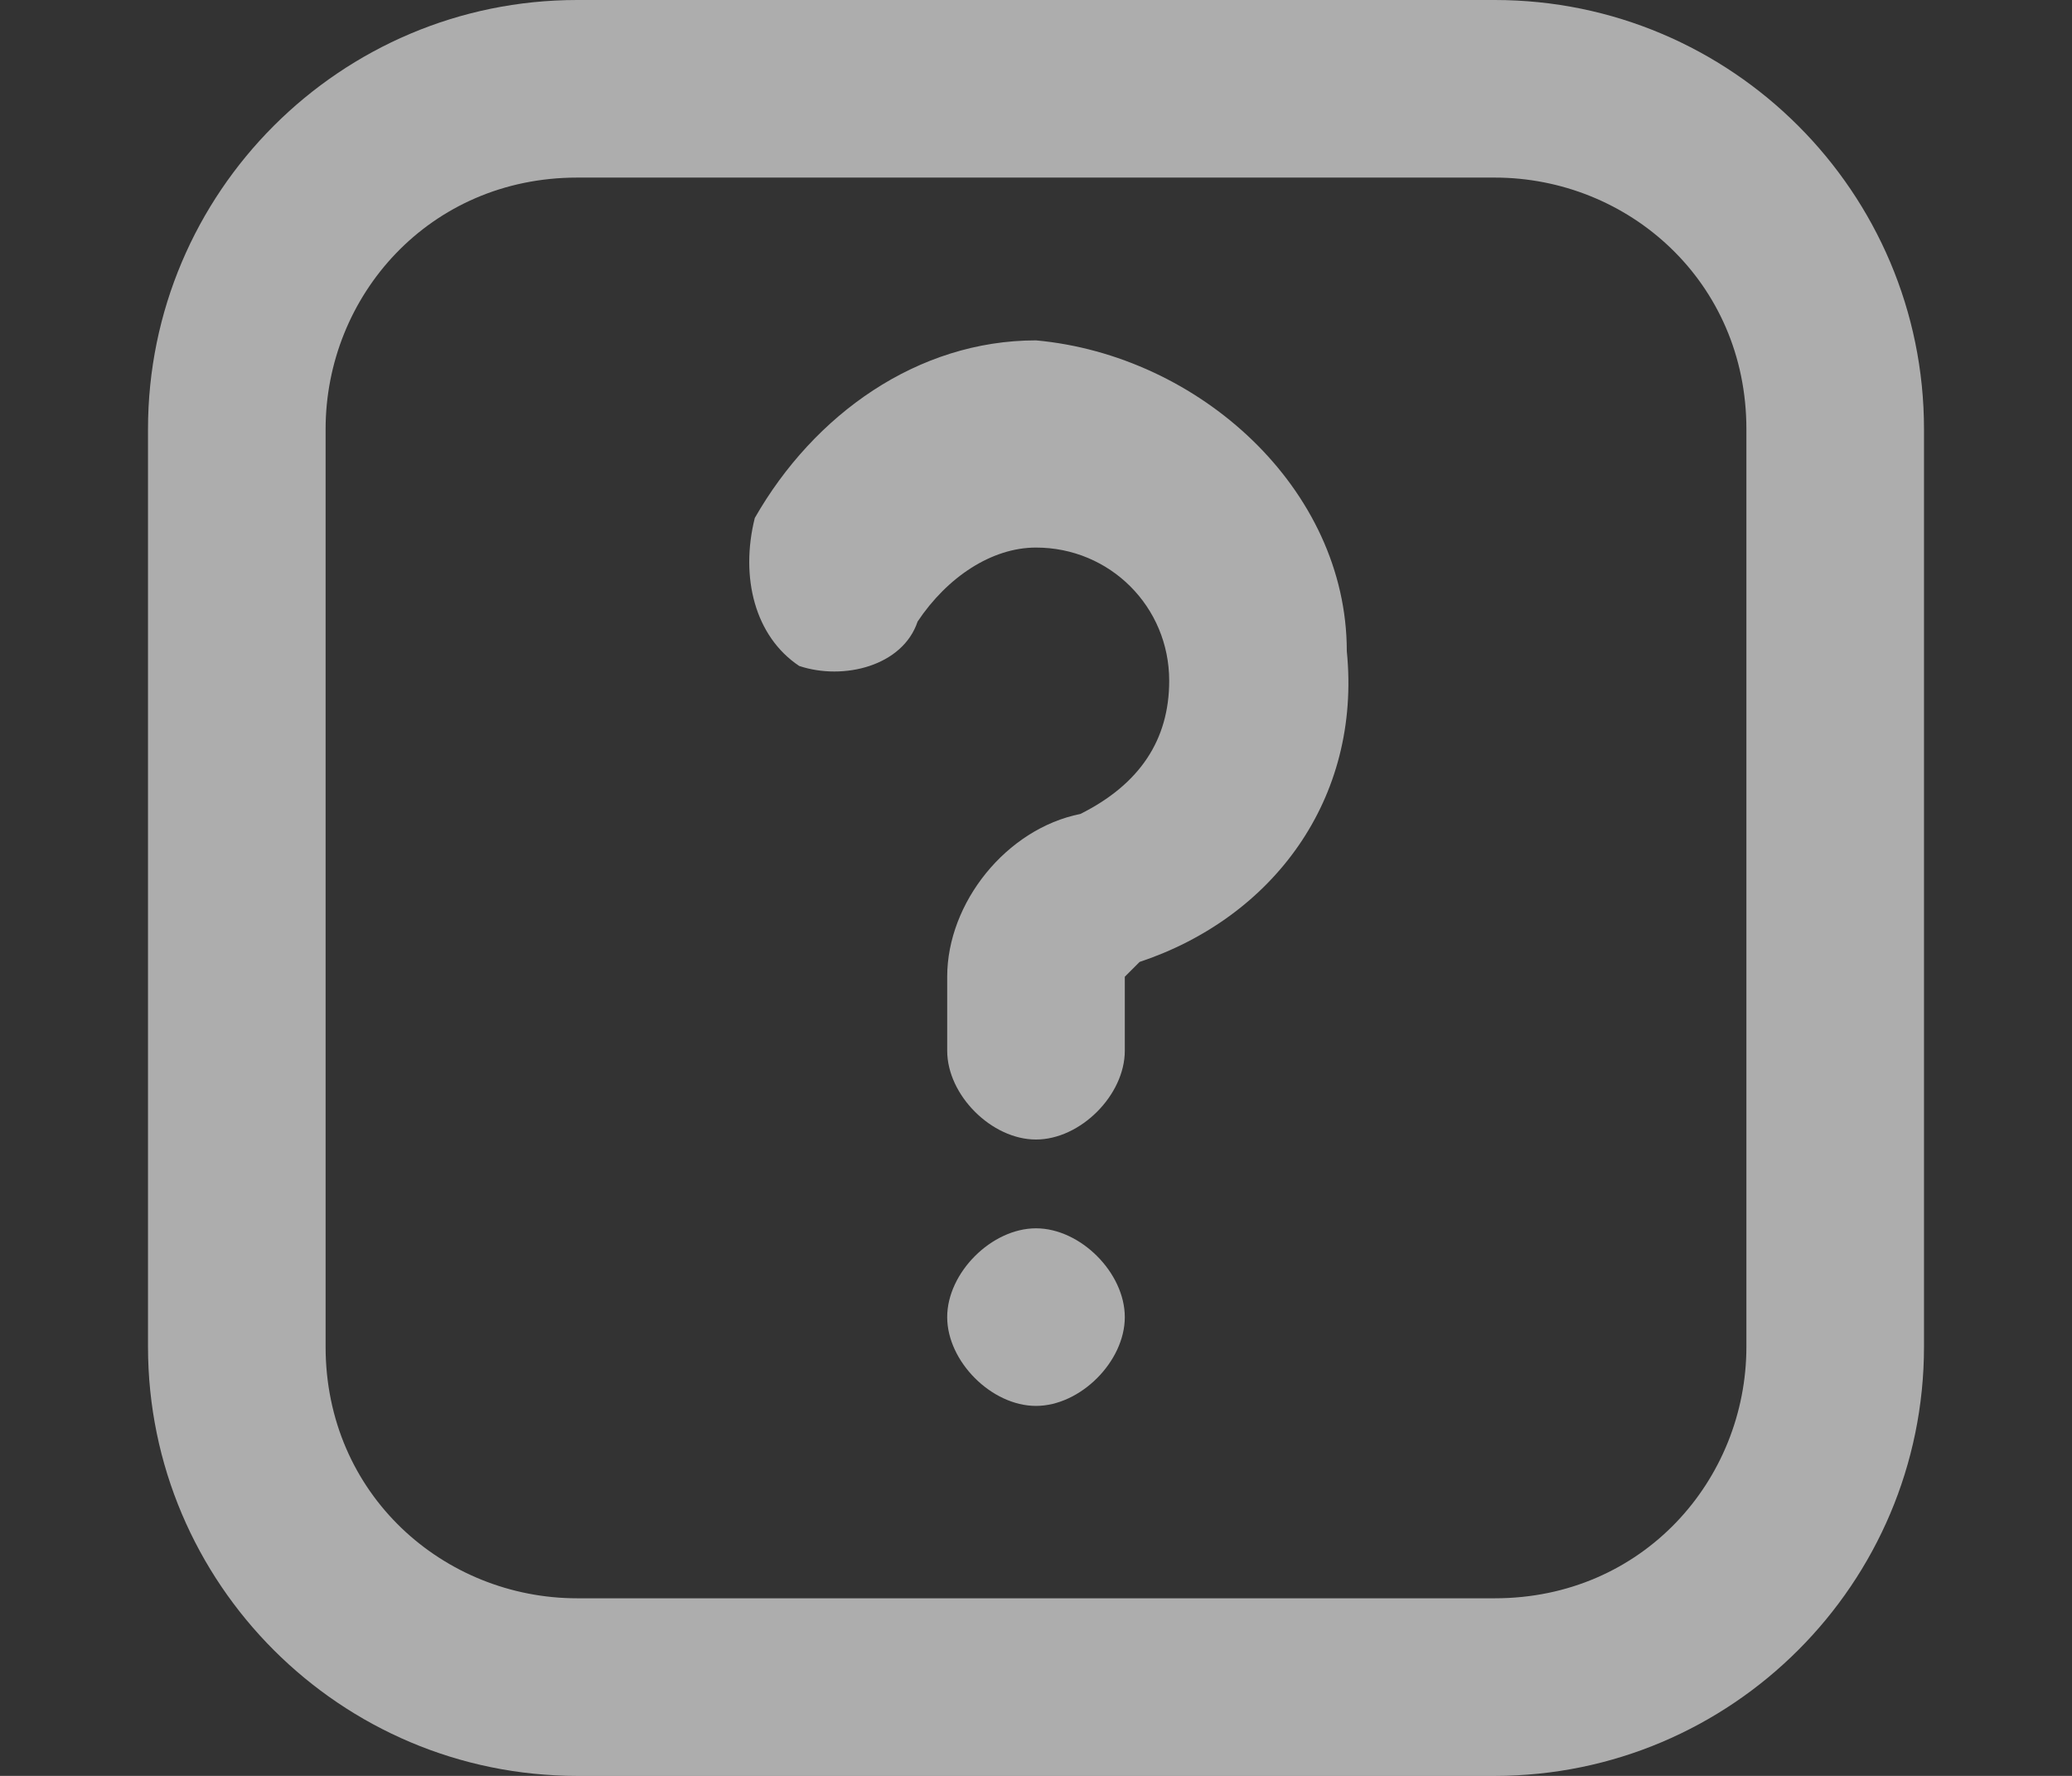
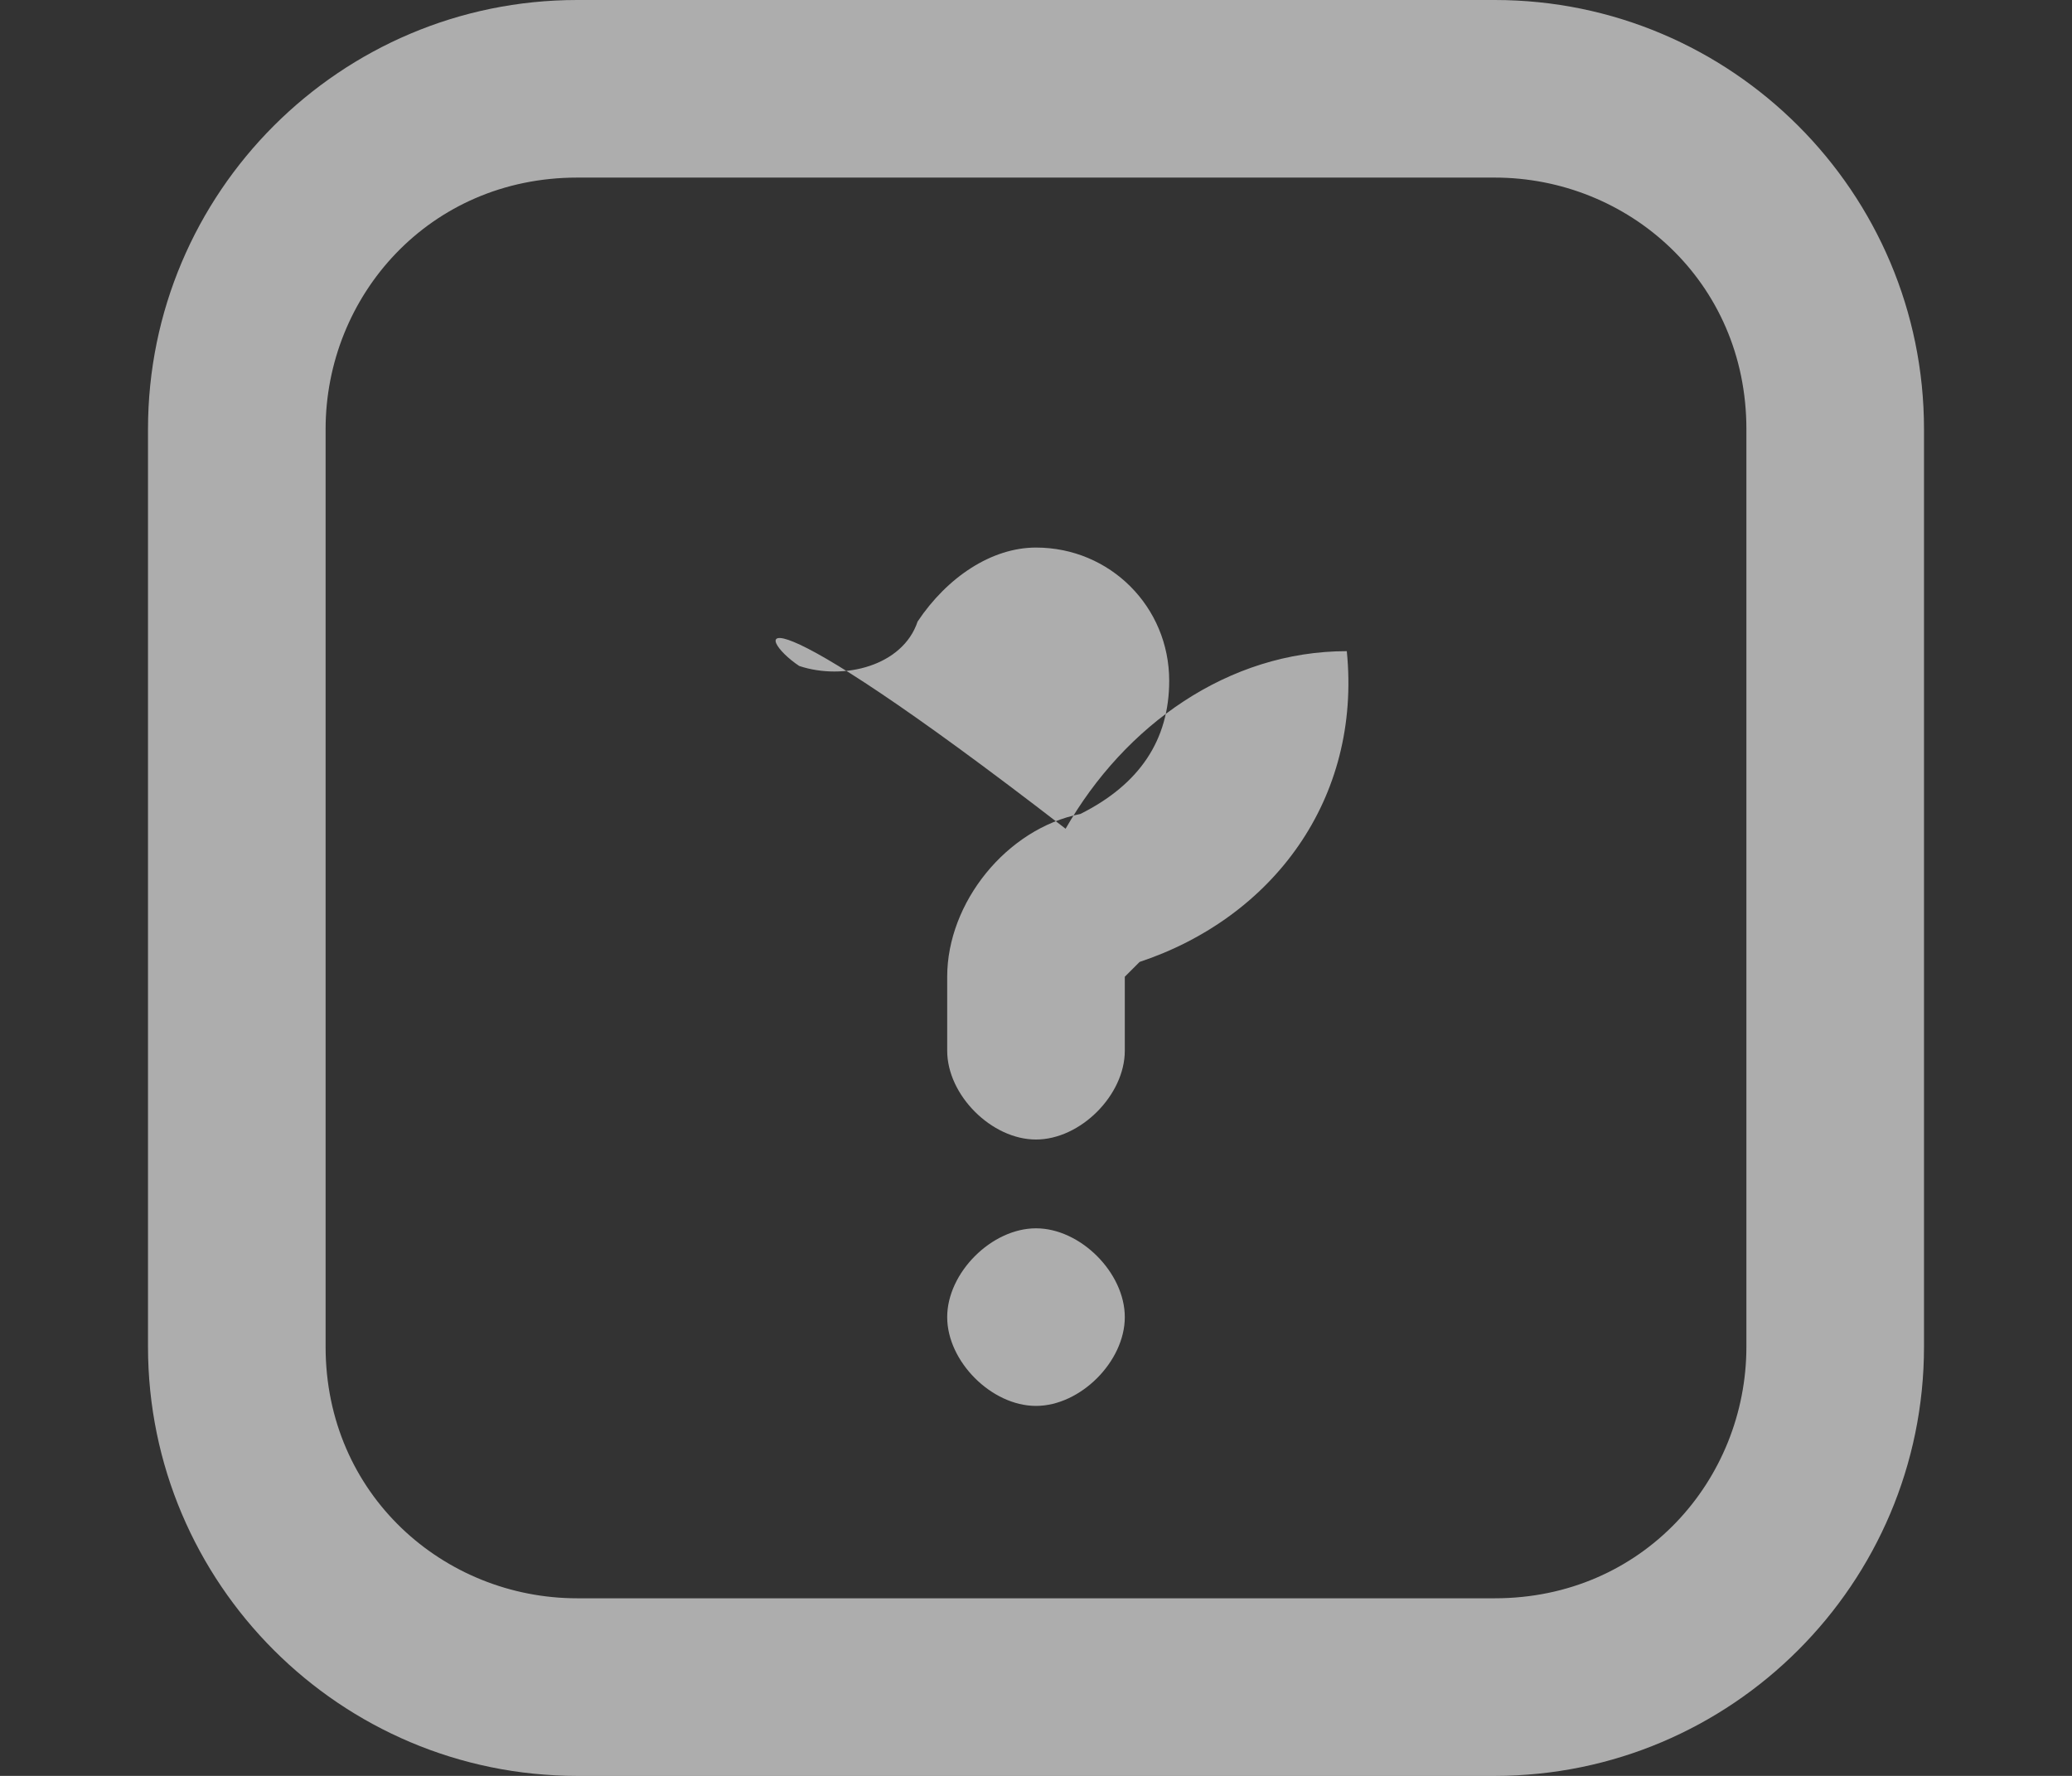
<svg xmlns="http://www.w3.org/2000/svg" version="1.1" id="Layer_1" x="0px" y="0px" viewBox="0 0 14 12" style="enable-background:new 0 0 14 12;" xml:space="preserve">
  <rect x="0" y="0" width="14" height="12" fill="#333333" stroke="none" />
  <style type="text/css">
	.st1{fill:#ffffff;opacity:.6;}
</style>
-   <path class="st1" d="M7.6,8.9c0,0.3-0.3,0.6-0.6,0.6c-0.3,0-0.6-0.3-0.6-0.6c0-0.3,0.3-0.6,0.6-0.6S7.6,8.6,7.6,8.9L7.6,8.9z   M5.4,4.5c0.3,0.1,0.7,0,0.8-0.3c0,0,0,0,0,0C6.4,3.9,6.7,3.7,7,3.7c0.5,0,0.9,0.4,0.9,0.9c0,0.4-0.2,0.7-0.6,0.9  C6.8,5.6,6.4,6.1,6.4,6.6v0.5c0,0.3,0.3,0.6,0.6,0.6c0.3,0,0.6-0.3,0.6-0.6V6.6c0,0,0.1-0.1,0.1-0.1c0.9-0.3,1.5-1.1,1.4-2.1  c0-1.1-1-2-2.1-2.1h0c-0.8,0-1.5,0.5-1.9,1.2C5,3.9,5.1,4.3,5.4,4.5C5.4,4.5,5.4,4.5,5.4,4.5L5.4,4.5z M1,9.1V2.9C1,1.3,2.3,0,3.9,0  h6.2C11.7,0,13,1.3,13,2.9v6.2c0,1.6-1.3,2.9-2.9,2.9H3.9C2.3,12,1,10.7,1,9.1L1,9.1z M2.2,9.1c0,1,0.8,1.7,1.7,1.7h6.2  c1,0,1.7-0.8,1.7-1.7V2.9c0-1-0.8-1.7-1.7-1.7H3.9c-1,0-1.7,0.8-1.7,1.7L2.2,9.1z" />
+   <path class="st1" d="M7.6,8.9c0,0.3-0.3,0.6-0.6,0.6c-0.3,0-0.6-0.3-0.6-0.6c0-0.3,0.3-0.6,0.6-0.6S7.6,8.6,7.6,8.9L7.6,8.9z   M5.4,4.5c0.3,0.1,0.7,0,0.8-0.3c0,0,0,0,0,0C6.4,3.9,6.7,3.7,7,3.7c0.5,0,0.9,0.4,0.9,0.9c0,0.4-0.2,0.7-0.6,0.9  C6.8,5.6,6.4,6.1,6.4,6.6v0.5c0,0.3,0.3,0.6,0.6,0.6c0.3,0,0.6-0.3,0.6-0.6V6.6c0,0,0.1-0.1,0.1-0.1c0.9-0.3,1.5-1.1,1.4-2.1  h0c-0.8,0-1.5,0.5-1.9,1.2C5,3.9,5.1,4.3,5.4,4.5C5.4,4.5,5.4,4.5,5.4,4.5L5.4,4.5z M1,9.1V2.9C1,1.3,2.3,0,3.9,0  h6.2C11.7,0,13,1.3,13,2.9v6.2c0,1.6-1.3,2.9-2.9,2.9H3.9C2.3,12,1,10.7,1,9.1L1,9.1z M2.2,9.1c0,1,0.8,1.7,1.7,1.7h6.2  c1,0,1.7-0.8,1.7-1.7V2.9c0-1-0.8-1.7-1.7-1.7H3.9c-1,0-1.7,0.8-1.7,1.7L2.2,9.1z" />
</svg>